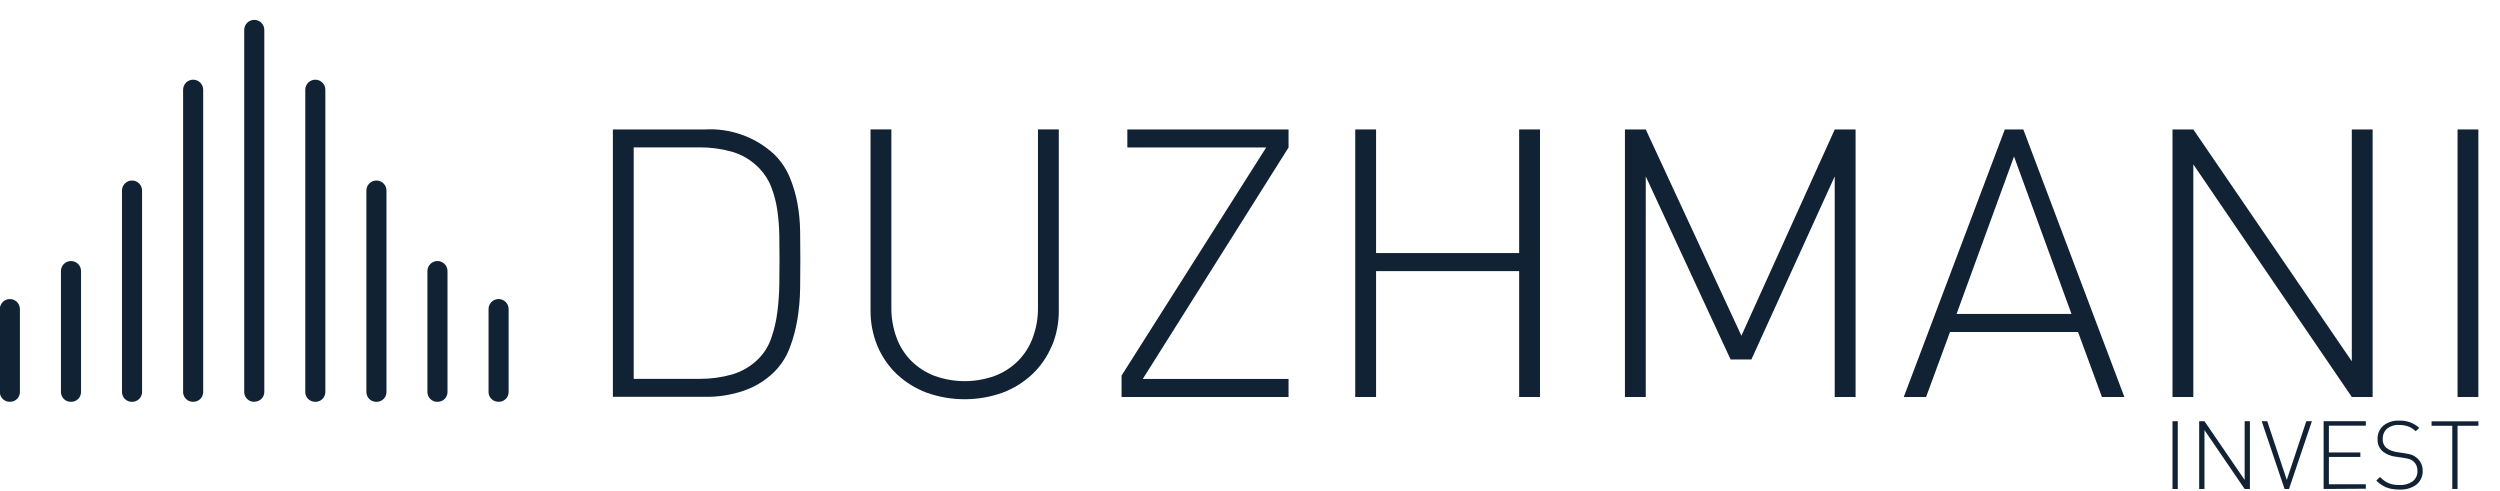
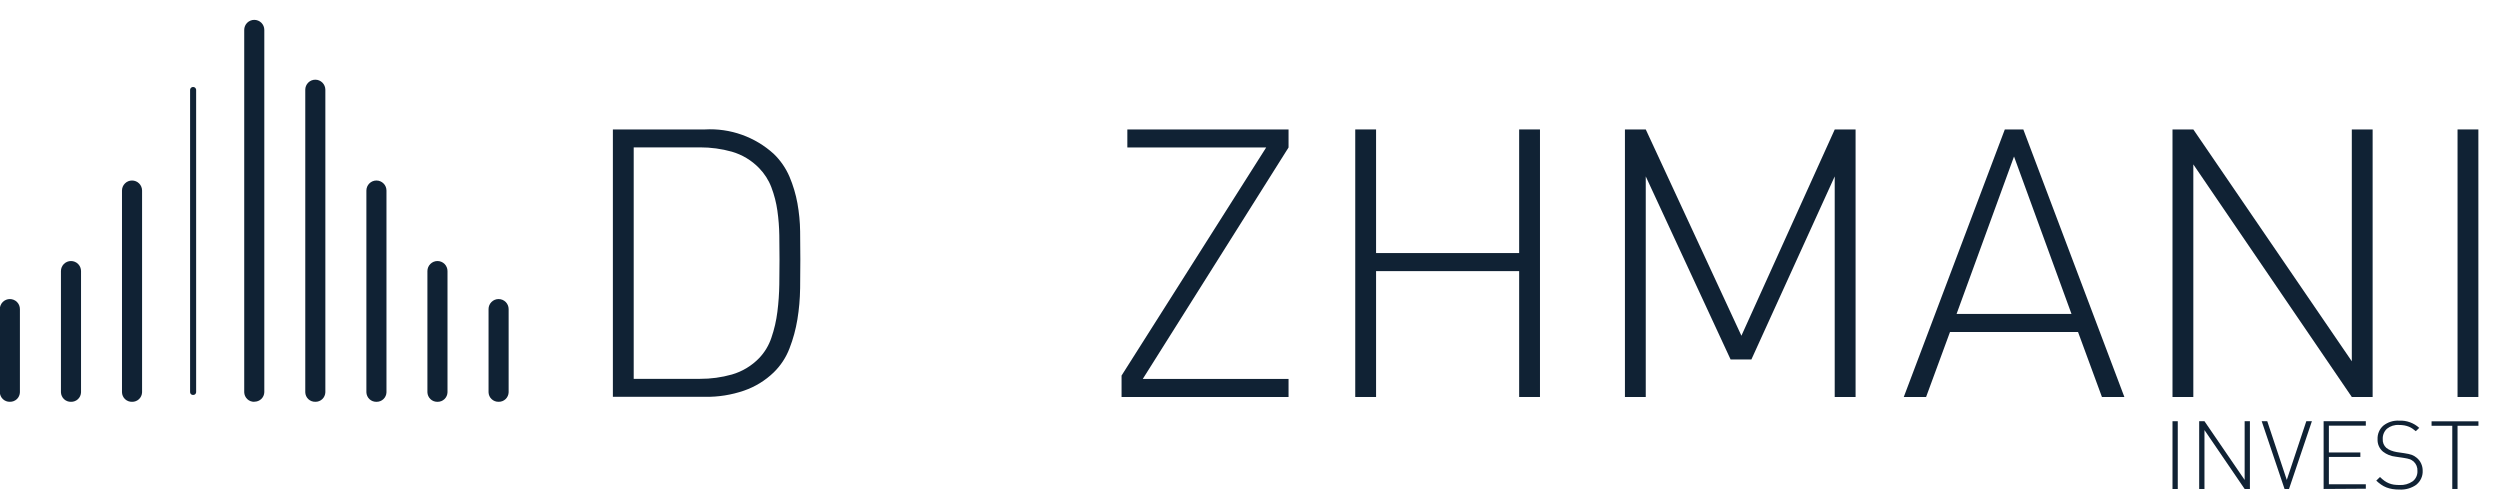
<svg xmlns="http://www.w3.org/2000/svg" width="112" height="22" viewBox="0 0 112 22" fill="none">
  <path d="M11.389 17.695C11.355 17.697 11.322 17.685 11.297 17.663C11.271 17.64 11.256 17.609 11.254 17.575V1.345C11.257 1.311 11.272 1.28 11.297 1.256C11.322 1.233 11.355 1.221 11.389 1.221C11.424 1.221 11.456 1.233 11.481 1.256C11.507 1.28 11.522 1.311 11.525 1.345V17.575C11.523 17.609 11.508 17.64 11.482 17.663C11.457 17.685 11.424 17.697 11.39 17.695" fill="#102234" />
  <path d="M11.39 18.001C11.274 18.003 11.162 17.96 11.078 17.88C10.994 17.8 10.945 17.691 10.941 17.575V1.34C10.941 1.22 10.989 1.106 11.073 1.021C11.158 0.937 11.272 0.89 11.391 0.89C11.511 0.89 11.625 0.937 11.71 1.021C11.794 1.106 11.841 1.22 11.841 1.34V17.57C11.838 17.686 11.789 17.795 11.705 17.875C11.621 17.955 11.508 17.998 11.392 17.996" fill="#102234" />
  <path d="M14.127 17.694C14.093 17.696 14.06 17.684 14.035 17.662C14.01 17.639 13.994 17.608 13.992 17.574V4.02C13.995 3.986 14.011 3.954 14.036 3.931C14.061 3.908 14.094 3.896 14.128 3.896C14.162 3.896 14.195 3.908 14.22 3.931C14.245 3.954 14.26 3.986 14.263 4.02V17.574C14.261 17.608 14.246 17.639 14.22 17.662C14.195 17.684 14.162 17.696 14.128 17.694" fill="#102234" />
  <path d="M14.125 18C14.009 18.003 13.897 17.96 13.812 17.88C13.728 17.8 13.679 17.69 13.676 17.574V4.02C13.676 3.901 13.723 3.787 13.808 3.702C13.892 3.618 14.006 3.57 14.126 3.57C14.245 3.57 14.36 3.618 14.444 3.702C14.528 3.787 14.576 3.901 14.576 4.02V17.574C14.572 17.69 14.523 17.8 14.439 17.88C14.355 17.96 14.243 18.003 14.127 18" fill="#102234" />
  <path d="M16.865 17.695C16.832 17.696 16.799 17.685 16.773 17.662C16.748 17.64 16.733 17.608 16.73 17.575V8.536C16.733 8.503 16.749 8.471 16.774 8.448C16.799 8.425 16.832 8.412 16.866 8.412C16.9 8.412 16.933 8.425 16.958 8.448C16.983 8.471 16.998 8.503 17.002 8.536V17.575C16.999 17.608 16.984 17.64 16.959 17.662C16.933 17.685 16.9 17.696 16.866 17.695" fill="#102234" />
  <path d="M16.864 18.001C16.748 18.004 16.635 17.961 16.551 17.881C16.467 17.801 16.418 17.691 16.414 17.575V8.537C16.414 8.418 16.462 8.303 16.546 8.219C16.63 8.134 16.745 8.087 16.864 8.087C16.983 8.087 17.098 8.134 17.182 8.219C17.267 8.303 17.314 8.418 17.314 8.537V17.575C17.311 17.691 17.262 17.801 17.177 17.881C17.093 17.96 16.981 18.004 16.865 18.001" fill="#102234" />
  <path d="M19.6 17.695C19.566 17.697 19.533 17.685 19.508 17.663C19.482 17.64 19.467 17.609 19.465 17.575V12.144C19.468 12.11 19.483 12.078 19.508 12.055C19.534 12.032 19.566 12.02 19.6 12.02C19.634 12.02 19.667 12.032 19.692 12.055C19.717 12.078 19.733 12.11 19.736 12.144V17.575C19.734 17.609 19.718 17.64 19.693 17.663C19.668 17.685 19.634 17.697 19.6 17.695Z" fill="#102234" />
  <path d="M19.597 18.001C19.482 18.004 19.369 17.961 19.285 17.881C19.201 17.801 19.152 17.691 19.148 17.575V12.144C19.148 12.025 19.196 11.911 19.28 11.826C19.365 11.742 19.479 11.694 19.598 11.694C19.718 11.694 19.832 11.742 19.917 11.826C20.001 11.911 20.048 12.025 20.048 12.144V17.575C20.045 17.691 19.996 17.801 19.911 17.881C19.827 17.961 19.715 18.004 19.598 18.001" fill="#102234" />
  <path d="M22.334 17.695C22.3 17.697 22.267 17.685 22.242 17.663C22.217 17.64 22.201 17.609 22.199 17.575V13.848C22.202 13.814 22.218 13.783 22.243 13.759C22.268 13.736 22.301 13.724 22.335 13.724C22.369 13.724 22.402 13.736 22.427 13.759C22.452 13.783 22.467 13.814 22.47 13.848V17.575C22.468 17.609 22.453 17.64 22.427 17.663C22.402 17.685 22.369 17.697 22.335 17.695" fill="#102234" />
  <path d="M22.337 18C22.221 18.003 22.108 17.96 22.024 17.88C21.939 17.801 21.89 17.691 21.887 17.575V13.847C21.887 13.728 21.934 13.614 22.019 13.529C22.103 13.445 22.217 13.398 22.337 13.398C22.456 13.398 22.571 13.445 22.655 13.529C22.739 13.614 22.787 13.728 22.787 13.847V17.575C22.783 17.69 22.734 17.8 22.65 17.88C22.566 17.96 22.454 18.003 22.338 18" fill="#102234" />
  <path d="M8.651 17.694C8.617 17.696 8.584 17.684 8.558 17.662C8.533 17.639 8.518 17.608 8.516 17.574V4.02C8.519 3.986 8.534 3.954 8.559 3.931C8.584 3.908 8.617 3.896 8.651 3.896C8.685 3.896 8.718 3.908 8.743 3.931C8.768 3.954 8.784 3.986 8.787 4.02V17.574C8.785 17.608 8.769 17.639 8.744 17.662C8.719 17.684 8.685 17.696 8.652 17.694" fill="#102234" />
-   <path d="M8.652 18C8.536 18.003 8.424 17.96 8.34 17.88C8.256 17.8 8.207 17.69 8.203 17.574V4.02C8.203 3.901 8.251 3.787 8.335 3.702C8.419 3.618 8.534 3.57 8.653 3.57C8.772 3.57 8.887 3.618 8.971 3.702C9.056 3.787 9.103 3.901 9.103 4.02V17.574C9.1 17.69 9.051 17.8 8.966 17.88C8.882 17.96 8.77 18.003 8.654 18" fill="#102234" />
  <path d="M5.916 17.695C5.882 17.696 5.849 17.685 5.824 17.662C5.799 17.64 5.783 17.608 5.781 17.575V8.536C5.784 8.503 5.8 8.471 5.825 8.448C5.85 8.425 5.883 8.412 5.917 8.412C5.951 8.412 5.984 8.425 6.009 8.448C6.034 8.471 6.049 8.503 6.052 8.536V17.575C6.05 17.608 6.035 17.64 6.01 17.662C5.984 17.685 5.951 17.696 5.917 17.695" fill="#102234" />
  <path d="M5.914 18.001C5.798 18.004 5.686 17.96 5.601 17.881C5.517 17.801 5.468 17.691 5.465 17.575V8.537C5.465 8.418 5.512 8.303 5.597 8.219C5.681 8.134 5.795 8.087 5.915 8.087C6.034 8.087 6.149 8.134 6.233 8.219C6.317 8.303 6.365 8.418 6.365 8.537V17.575C6.361 17.691 6.312 17.801 6.228 17.881C6.144 17.96 6.032 18.004 5.916 18.001" fill="#102234" />
-   <path d="M3.178 17.695C3.144 17.697 3.111 17.685 3.086 17.663C3.06 17.64 3.045 17.609 3.043 17.575V12.144C3.046 12.11 3.061 12.078 3.087 12.055C3.112 12.032 3.144 12.02 3.178 12.02C3.213 12.02 3.245 12.032 3.27 12.055C3.296 12.078 3.311 12.11 3.314 12.144V17.575C3.312 17.609 3.297 17.64 3.271 17.663C3.246 17.685 3.212 17.697 3.178 17.695Z" fill="#102234" />
  <path d="M3.179 18.001C3.064 18.004 2.951 17.961 2.867 17.881C2.783 17.801 2.734 17.691 2.73 17.575V12.144C2.73 12.025 2.778 11.911 2.862 11.826C2.947 11.742 3.061 11.694 3.18 11.694C3.3 11.694 3.414 11.742 3.499 11.826C3.583 11.911 3.63 12.025 3.63 12.144V17.575C3.627 17.691 3.578 17.801 3.494 17.881C3.41 17.961 3.297 18.004 3.181 18.001" fill="#102234" />
  <path d="M0.444 17.695C0.41 17.697 0.377 17.685 0.351 17.663C0.326 17.64 0.311 17.609 0.309 17.575V13.848C0.312 13.814 0.327 13.783 0.352 13.759C0.377 13.736 0.41 13.724 0.444 13.724C0.478 13.724 0.511 13.736 0.536 13.759C0.561 13.783 0.577 13.814 0.58 13.848V17.575C0.578 17.609 0.562 17.64 0.537 17.663C0.512 17.685 0.477 17.697 0.444 17.695Z" fill="#102234" />
  <path d="M0.441 18C0.325 18.003 0.213 17.96 0.129 17.88C0.045 17.8 -0.004 17.69 -0.008 17.575V13.847C-0.008 13.728 0.04 13.614 0.124 13.529C0.208 13.445 0.323 13.398 0.442 13.398C0.562 13.398 0.676 13.445 0.76 13.529C0.845 13.614 0.892 13.728 0.892 13.847V17.575C0.889 17.69 0.84 17.8 0.756 17.88C0.671 17.96 0.559 18.003 0.443 18" fill="#102234" />
  <path d="M35.845 12.928C35.839 13.39 35.799 13.851 35.724 14.307C35.651 14.752 35.533 15.188 35.37 15.607C35.215 16.014 34.973 16.381 34.662 16.684C34.283 17.05 33.829 17.328 33.332 17.5C32.771 17.693 32.18 17.787 31.587 17.778H27.457V5.799H31.587C32.147 5.768 32.707 5.849 33.235 6.037C33.763 6.225 34.249 6.516 34.663 6.893C34.966 7.185 35.206 7.534 35.371 7.92C35.532 8.302 35.651 8.7 35.725 9.107C35.8 9.524 35.841 9.947 35.846 10.37C35.851 10.803 35.854 11.22 35.855 11.624C35.856 12.028 35.853 12.462 35.846 12.925M34.913 10.55C34.908 10.179 34.879 9.808 34.827 9.439C34.777 9.083 34.687 8.732 34.559 8.395C34.437 8.071 34.248 7.776 34.006 7.528C33.671 7.183 33.251 6.93 32.788 6.796C32.324 6.666 31.844 6.601 31.362 6.602H28.39V16.972H31.362C31.844 16.974 32.324 16.909 32.788 16.778C33.251 16.645 33.671 16.392 34.006 16.047C34.256 15.786 34.445 15.473 34.559 15.129C34.689 14.752 34.778 14.363 34.827 13.967C34.879 13.56 34.907 13.149 34.913 12.739C34.919 12.329 34.922 11.956 34.922 11.62C34.922 11.283 34.919 10.927 34.913 10.55Z" fill="#102234" />
-   <path d="M47.117 15.504C46.917 15.981 46.62 16.411 46.244 16.767C45.86 17.127 45.408 17.407 44.914 17.592C43.815 17.984 42.614 17.984 41.514 17.592C41.02 17.407 40.568 17.127 40.183 16.767C39.808 16.411 39.511 15.981 39.311 15.504C39.1 14.995 38.994 14.447 39 13.896V5.796H39.933V13.775C39.928 14.237 40.007 14.696 40.166 15.13C40.31 15.522 40.537 15.878 40.831 16.174C41.127 16.465 41.48 16.692 41.867 16.839C42.74 17.154 43.695 17.154 44.567 16.839C44.955 16.692 45.308 16.465 45.603 16.174C45.898 15.878 46.124 15.522 46.268 15.13C46.428 14.696 46.507 14.237 46.501 13.775V5.796H47.434V13.896C47.441 14.447 47.335 14.995 47.123 15.504" fill="#102234" />
  <path d="M50.246 17.785V16.825L56.725 6.607H50.505V5.799H57.727V6.607L51.196 16.977H57.727V17.785H50.246Z" fill="#102234" />
  <path d="M68.058 17.785V12.146H61.648V17.785H60.715V5.799H61.648V11.337H68.058V5.799H68.991V17.785H68.058Z" fill="#102234" />
  <path d="M82.195 17.785V7.903L78.463 16.103H77.53L73.73 7.903V17.785H72.797V5.799H73.73L78.015 15.041L82.197 5.799H83.13V17.785H82.195Z" fill="#102234" />
  <path d="M94.167 17.785L93.096 14.873H87.36L86.289 17.785H85.289L89.816 5.799H90.645L95.172 17.785H94.167ZM90.228 7.011L87.654 14.065H92.803L90.228 7.011Z" fill="#102234" />
  <path d="M105.361 17.785L98.261 7.365V17.785H97.328V5.799H98.261L105.361 16.186V5.799H106.294V17.785H105.361Z" fill="#102234" />
  <path d="M111.031 5.799H110.098V17.785H111.031V5.799Z" fill="#102234" />
  <path d="M97.564 18.871H97.328V21.907H97.564V18.871Z" fill="#102234" />
  <path d="M100.56 21.906L98.76 19.267V21.906H98.523V18.87H98.76L100.56 21.501V18.87H100.796V21.906H100.56Z" fill="#102234" />
  <path d="M102.548 21.906H102.348L101.324 18.87H101.573L102.448 21.501L103.323 18.87H103.573L102.548 21.906Z" fill="#102234" />
  <path d="M104.098 21.906V18.87H105.989V19.07H104.334V20.27H105.744V20.47H104.334V21.694H105.989V21.894L104.098 21.906Z" fill="#102234" />
  <path d="M108.266 21.706C108.043 21.868 107.771 21.948 107.495 21.932C107.389 21.933 107.283 21.925 107.178 21.909C107.087 21.894 106.997 21.87 106.911 21.837C106.828 21.804 106.748 21.762 106.674 21.71C106.597 21.657 106.524 21.597 106.457 21.532L106.623 21.369C106.685 21.432 106.752 21.489 106.823 21.541C106.885 21.585 106.953 21.622 107.023 21.651C107.094 21.68 107.168 21.7 107.244 21.712C107.329 21.723 107.414 21.729 107.5 21.729C107.708 21.74 107.914 21.683 108.086 21.564C108.157 21.511 108.213 21.44 108.25 21.36C108.288 21.279 108.305 21.19 108.301 21.102C108.306 21.022 108.293 20.943 108.264 20.869C108.234 20.796 108.188 20.729 108.13 20.675C108.101 20.652 108.073 20.633 108.047 20.616C108.019 20.598 107.989 20.583 107.957 20.573C107.924 20.561 107.884 20.55 107.841 20.541C107.798 20.53 107.741 20.521 107.679 20.512L107.316 20.458C107.114 20.437 106.921 20.36 106.76 20.235C106.679 20.168 106.614 20.082 106.572 19.985C106.529 19.888 106.51 19.782 106.515 19.677C106.51 19.562 106.53 19.448 106.575 19.343C106.619 19.238 106.687 19.144 106.773 19.069C106.974 18.91 107.226 18.83 107.482 18.845C107.646 18.837 107.81 18.861 107.964 18.917C108.119 18.973 108.261 19.058 108.382 19.169L108.228 19.317C108.181 19.276 108.131 19.238 108.08 19.203C108.029 19.168 107.975 19.139 107.918 19.116C107.854 19.09 107.786 19.071 107.718 19.058C107.636 19.044 107.552 19.037 107.468 19.038C107.276 19.026 107.087 19.086 106.937 19.206C106.873 19.264 106.824 19.335 106.791 19.415C106.758 19.494 106.743 19.58 106.747 19.666C106.741 19.74 106.753 19.815 106.781 19.885C106.809 19.954 106.853 20.016 106.909 20.066C106.972 20.115 107.042 20.155 107.117 20.183C107.2 20.215 107.285 20.238 107.373 20.253L107.71 20.303C107.783 20.314 107.847 20.326 107.902 20.337C107.952 20.348 108.001 20.361 108.049 20.378C108.089 20.393 108.128 20.412 108.164 20.434C108.199 20.456 108.232 20.479 108.264 20.505C108.349 20.573 108.418 20.66 108.464 20.759C108.513 20.863 108.538 20.978 108.536 21.093C108.541 21.211 108.518 21.328 108.469 21.434C108.421 21.541 108.348 21.635 108.256 21.709" fill="#102234" />
  <path d="M110.098 19.075V21.906H109.862V19.075H108.934V18.875H111.034V19.075H110.098Z" fill="#102234" />
</svg>